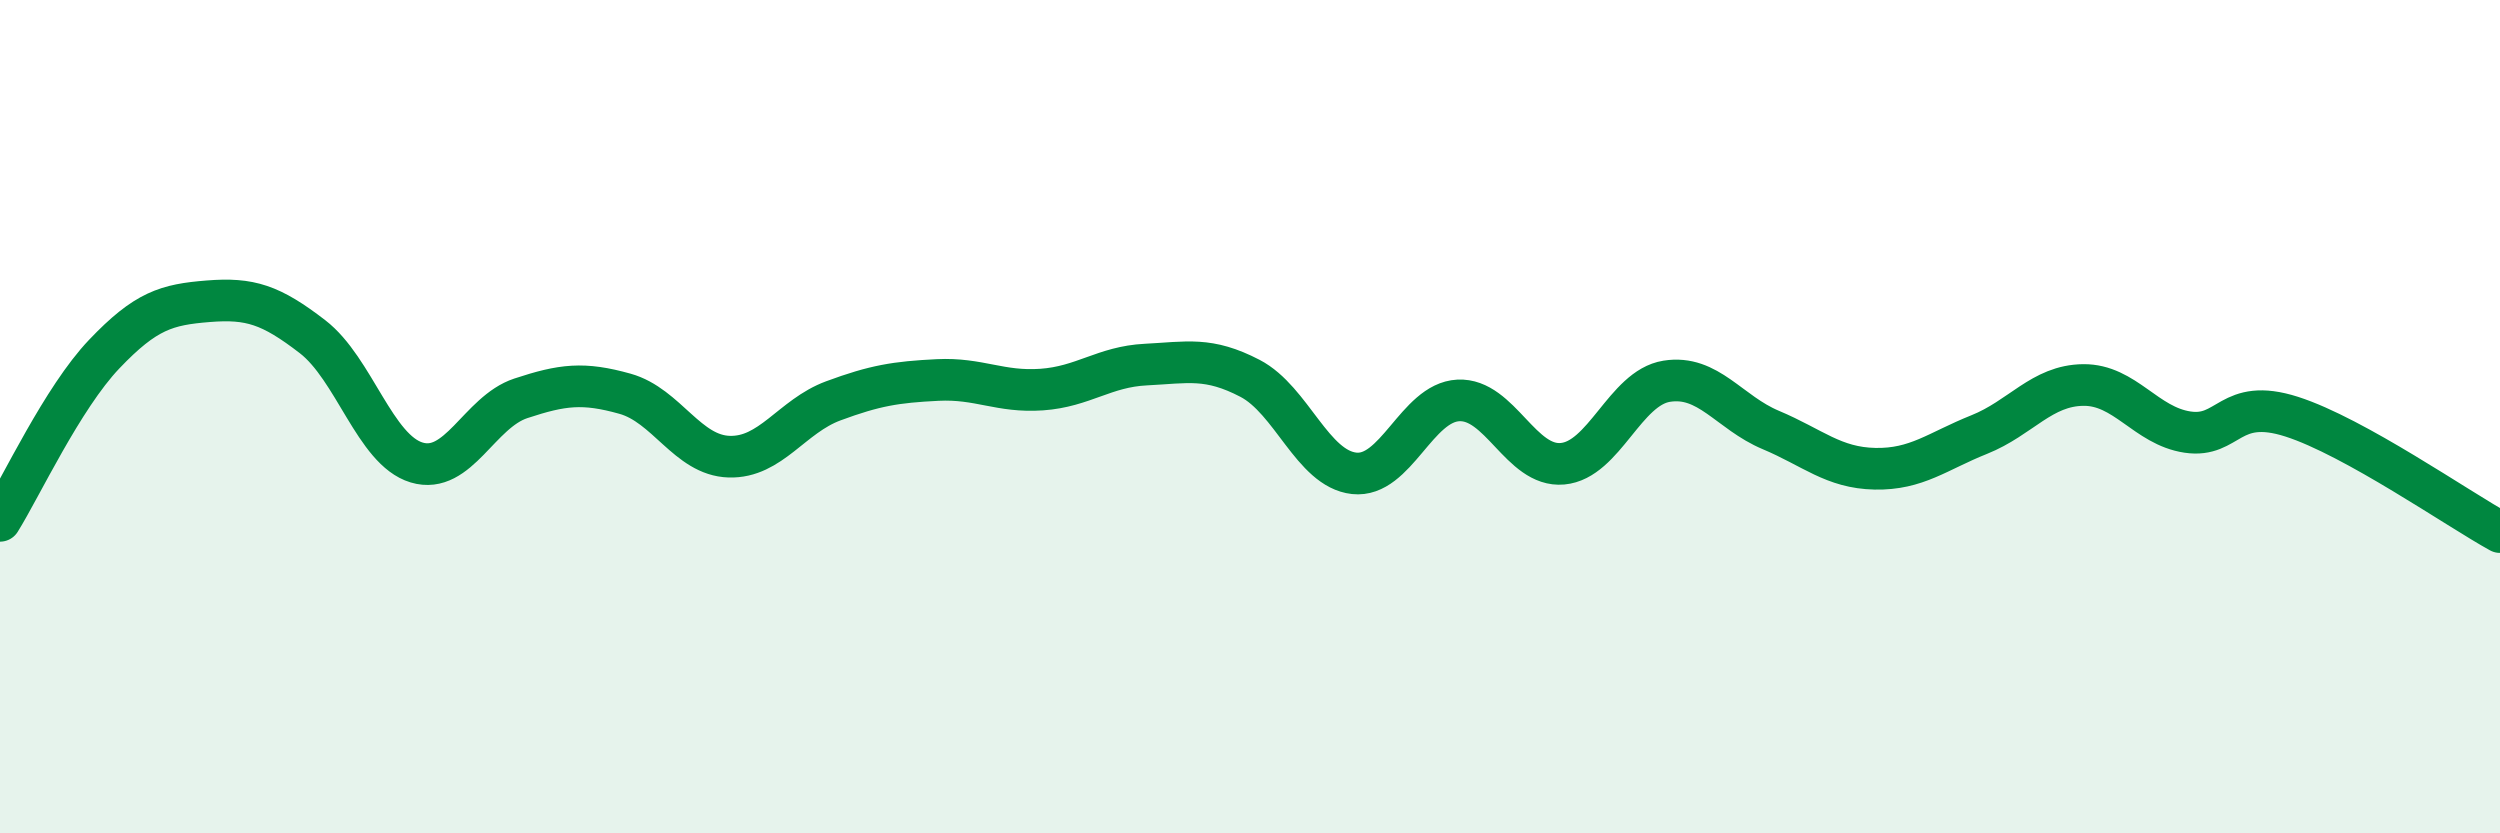
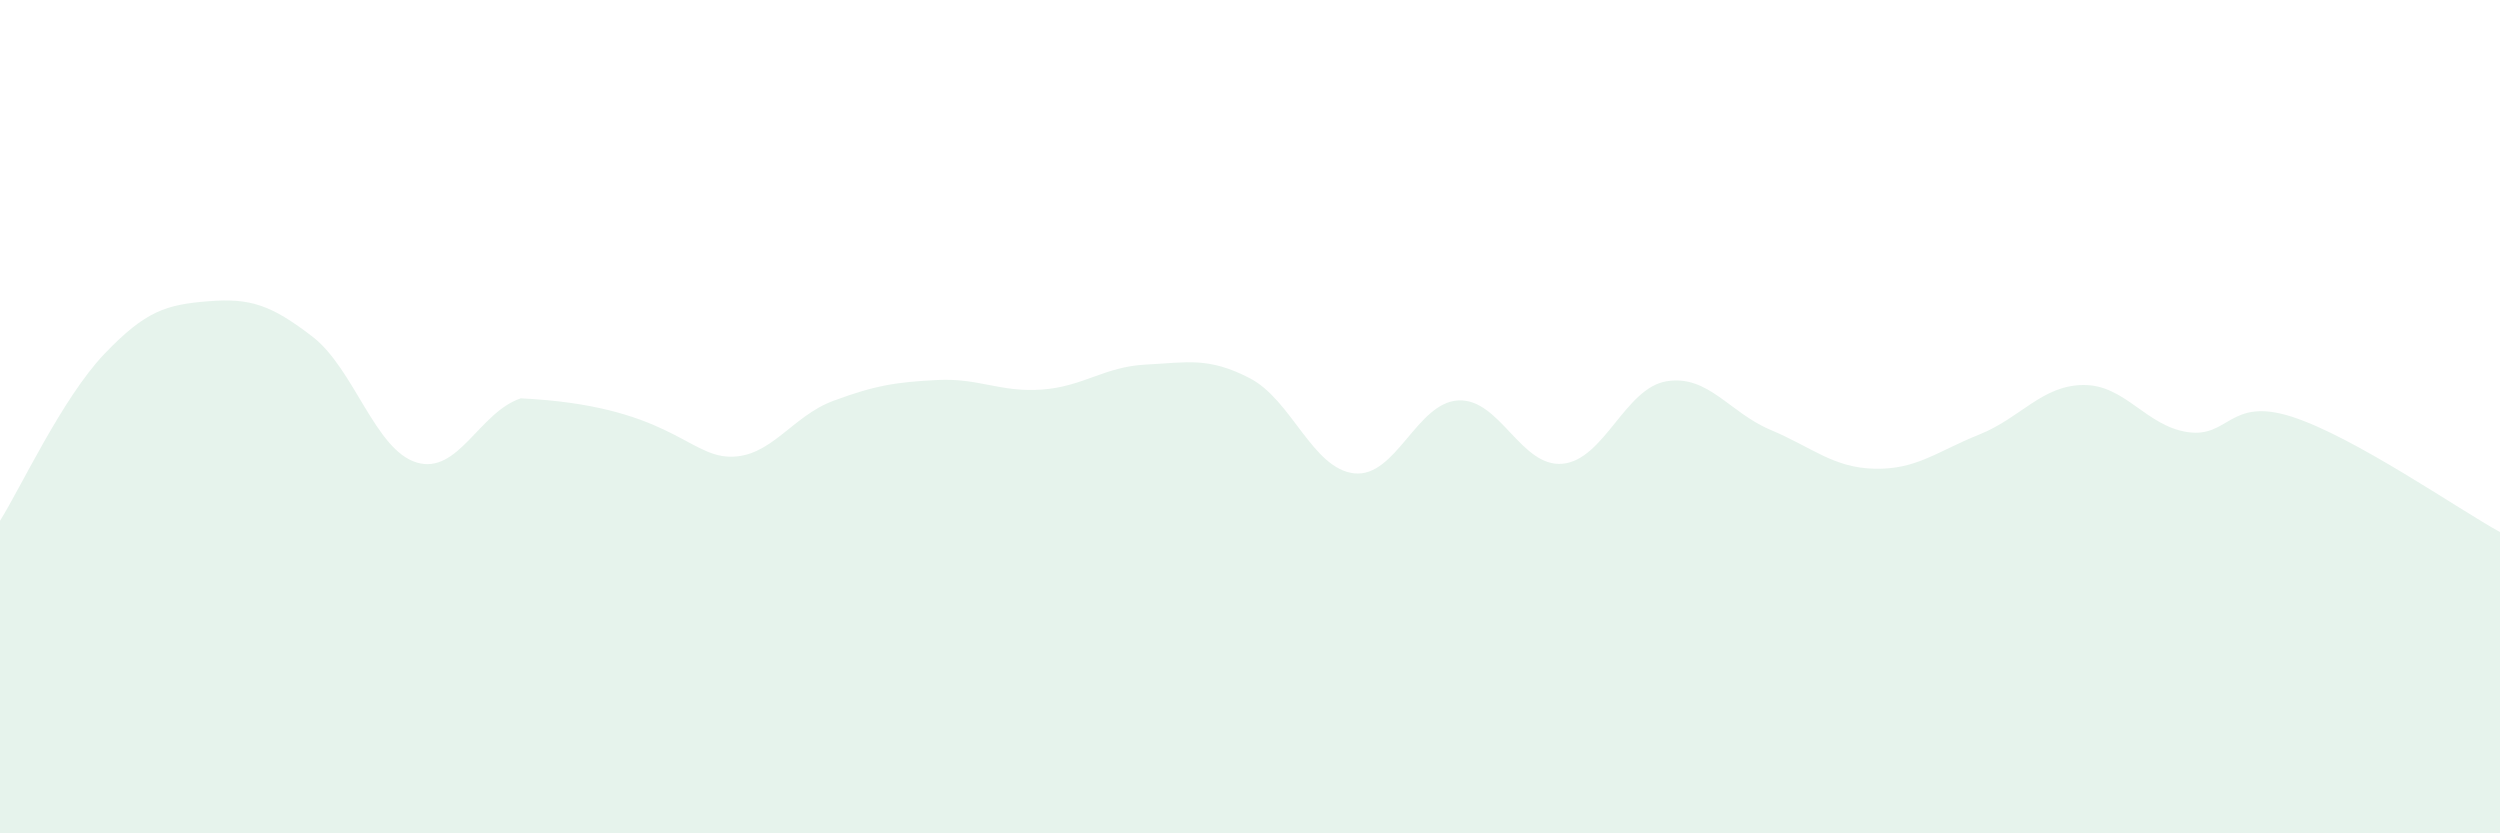
<svg xmlns="http://www.w3.org/2000/svg" width="60" height="20" viewBox="0 0 60 20">
-   <path d="M 0,12.5 C 0.5,11.7 1.5,9.55 2.5,8.5 C 3.5,7.45 4,7.31 5,7.23 C 6,7.15 6.5,7.31 7.5,8.08 C 8.5,8.85 9,10.8 10,11.1 C 11,11.4 11.5,9.89 12.5,9.56 C 13.5,9.23 14,9.17 15,9.45 C 16,9.73 16.5,10.93 17.5,10.96 C 18.5,10.99 19,9.99 20,9.62 C 21,9.25 21.5,9.17 22.5,9.12 C 23.5,9.07 24,9.42 25,9.35 C 26,9.28 26.5,8.8 27.5,8.75 C 28.5,8.7 29,8.56 30,9.08 C 31,9.6 31.5,11.25 32.5,11.36 C 33.5,11.47 34,9.66 35,9.61 C 36,9.56 36.5,11.22 37.5,11.13 C 38.5,11.04 39,9.31 40,9.15 C 41,8.99 41.5,9.9 42.5,10.32 C 43.5,10.74 44,11.23 45,11.25 C 46,11.27 46.5,10.83 47.5,10.43 C 48.5,10.03 49,9.25 50,9.24 C 51,9.23 51.5,10.22 52.5,10.37 C 53.5,10.52 53.5,9.52 55,10 C 56.5,10.48 59,12.22 60,12.77L60 20L0 20Z" fill="#008740" opacity="0.1" stroke-linecap="round" stroke-linejoin="round" />
-   <path d="M 0,12.5 C 0.5,11.7 1.5,9.55 2.5,8.5 C 3.5,7.45 4,7.31 5,7.23 C 6,7.15 6.5,7.31 7.5,8.08 C 8.5,8.85 9,10.8 10,11.1 C 11,11.4 11.5,9.89 12.5,9.56 C 13.5,9.23 14,9.17 15,9.45 C 16,9.73 16.5,10.93 17.5,10.96 C 18.5,10.99 19,9.99 20,9.62 C 21,9.25 21.5,9.17 22.5,9.12 C 23.5,9.07 24,9.42 25,9.35 C 26,9.28 26.5,8.8 27.5,8.75 C 28.5,8.7 29,8.56 30,9.08 C 31,9.6 31.5,11.25 32.5,11.36 C 33.5,11.47 34,9.66 35,9.61 C 36,9.56 36.5,11.22 37.5,11.13 C 38.5,11.04 39,9.31 40,9.15 C 41,8.99 41.5,9.9 42.5,10.32 C 43.5,10.74 44,11.23 45,11.25 C 46,11.27 46.5,10.83 47.5,10.43 C 48.5,10.03 49,9.25 50,9.24 C 51,9.23 51.5,10.22 52.5,10.37 C 53.5,10.52 53.5,9.52 55,10 C 56.5,10.48 59,12.22 60,12.77" stroke="#008740" stroke-width="1" fill="none" stroke-linecap="round" stroke-linejoin="round" />
+   <path d="M 0,12.5 C 0.5,11.7 1.5,9.55 2.5,8.5 C 3.5,7.45 4,7.31 5,7.23 C 6,7.15 6.5,7.31 7.5,8.08 C 8.5,8.85 9,10.8 10,11.1 C 11,11.4 11.5,9.89 12.5,9.56 C 16,9.73 16.5,10.93 17.5,10.96 C 18.5,10.99 19,9.99 20,9.62 C 21,9.25 21.5,9.17 22.5,9.12 C 23.5,9.07 24,9.42 25,9.35 C 26,9.28 26.5,8.8 27.5,8.75 C 28.5,8.7 29,8.56 30,9.08 C 31,9.6 31.5,11.25 32.5,11.36 C 33.5,11.47 34,9.66 35,9.61 C 36,9.56 36.5,11.22 37.5,11.13 C 38.5,11.04 39,9.31 40,9.15 C 41,8.99 41.5,9.9 42.5,10.32 C 43.5,10.74 44,11.23 45,11.25 C 46,11.27 46.5,10.83 47.5,10.43 C 48.5,10.03 49,9.25 50,9.24 C 51,9.23 51.5,10.22 52.5,10.37 C 53.5,10.52 53.5,9.52 55,10 C 56.5,10.48 59,12.22 60,12.77L60 20L0 20Z" fill="#008740" opacity="0.1" stroke-linecap="round" stroke-linejoin="round" />
</svg>